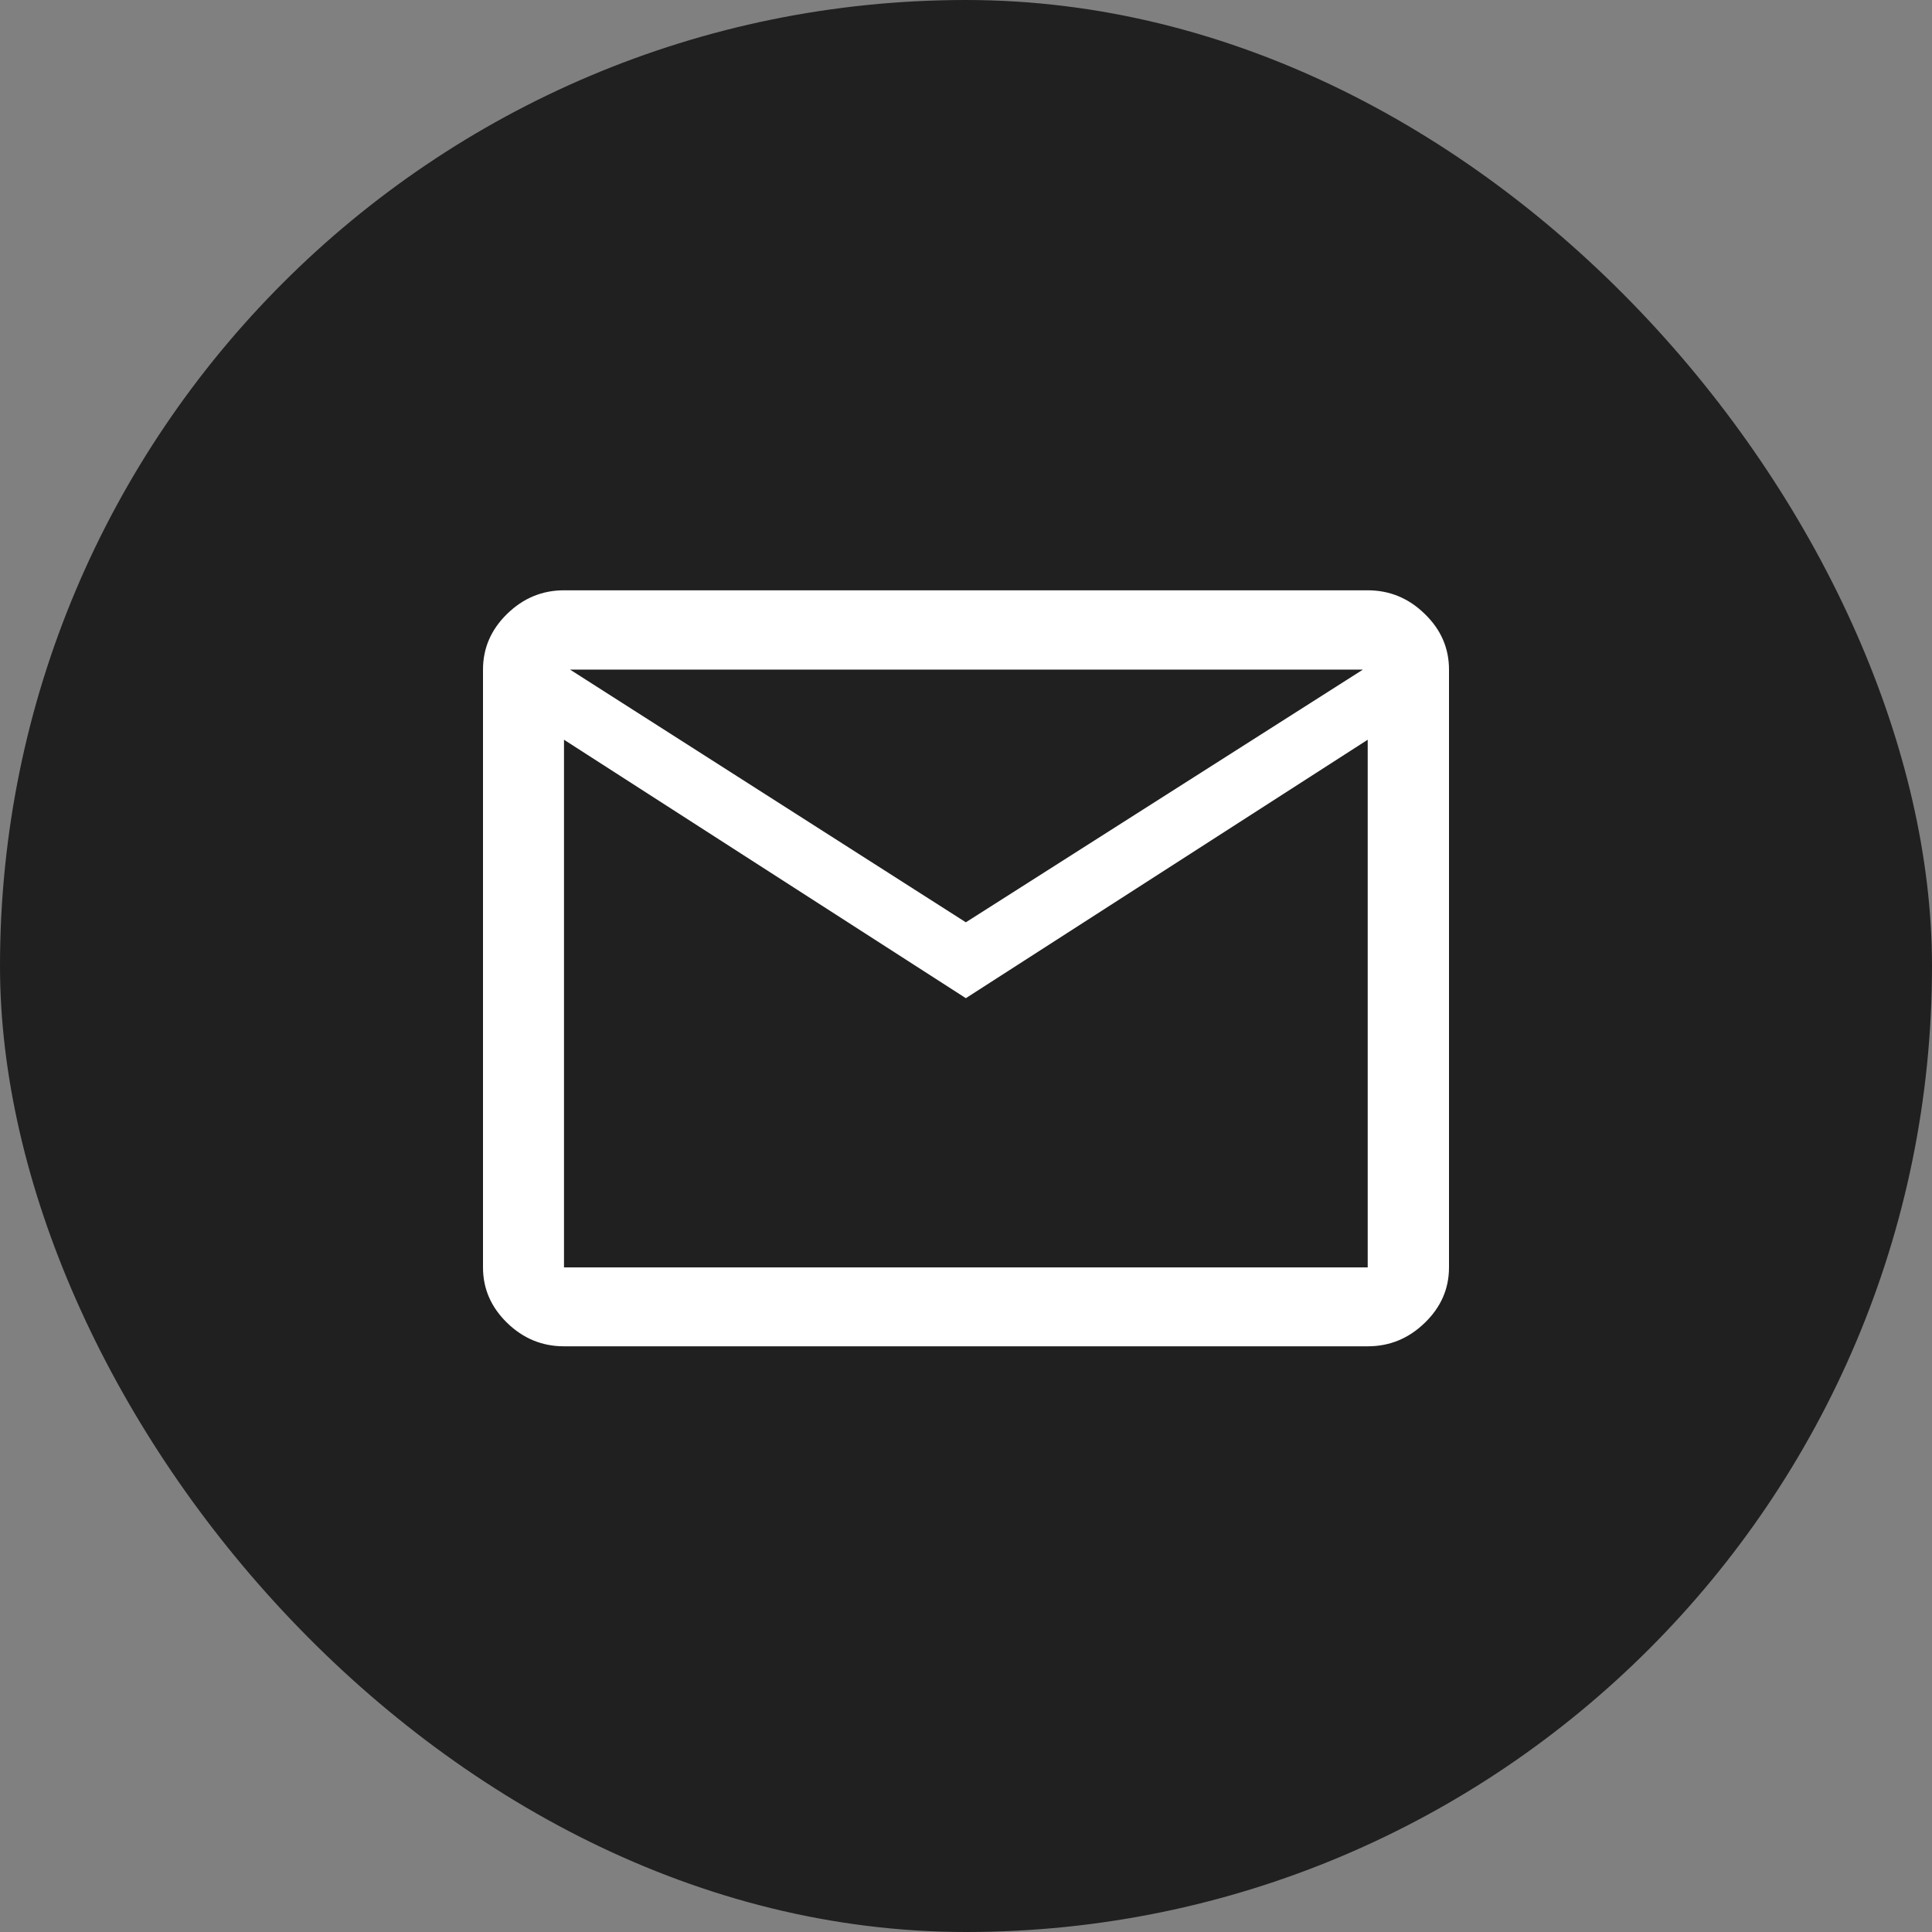
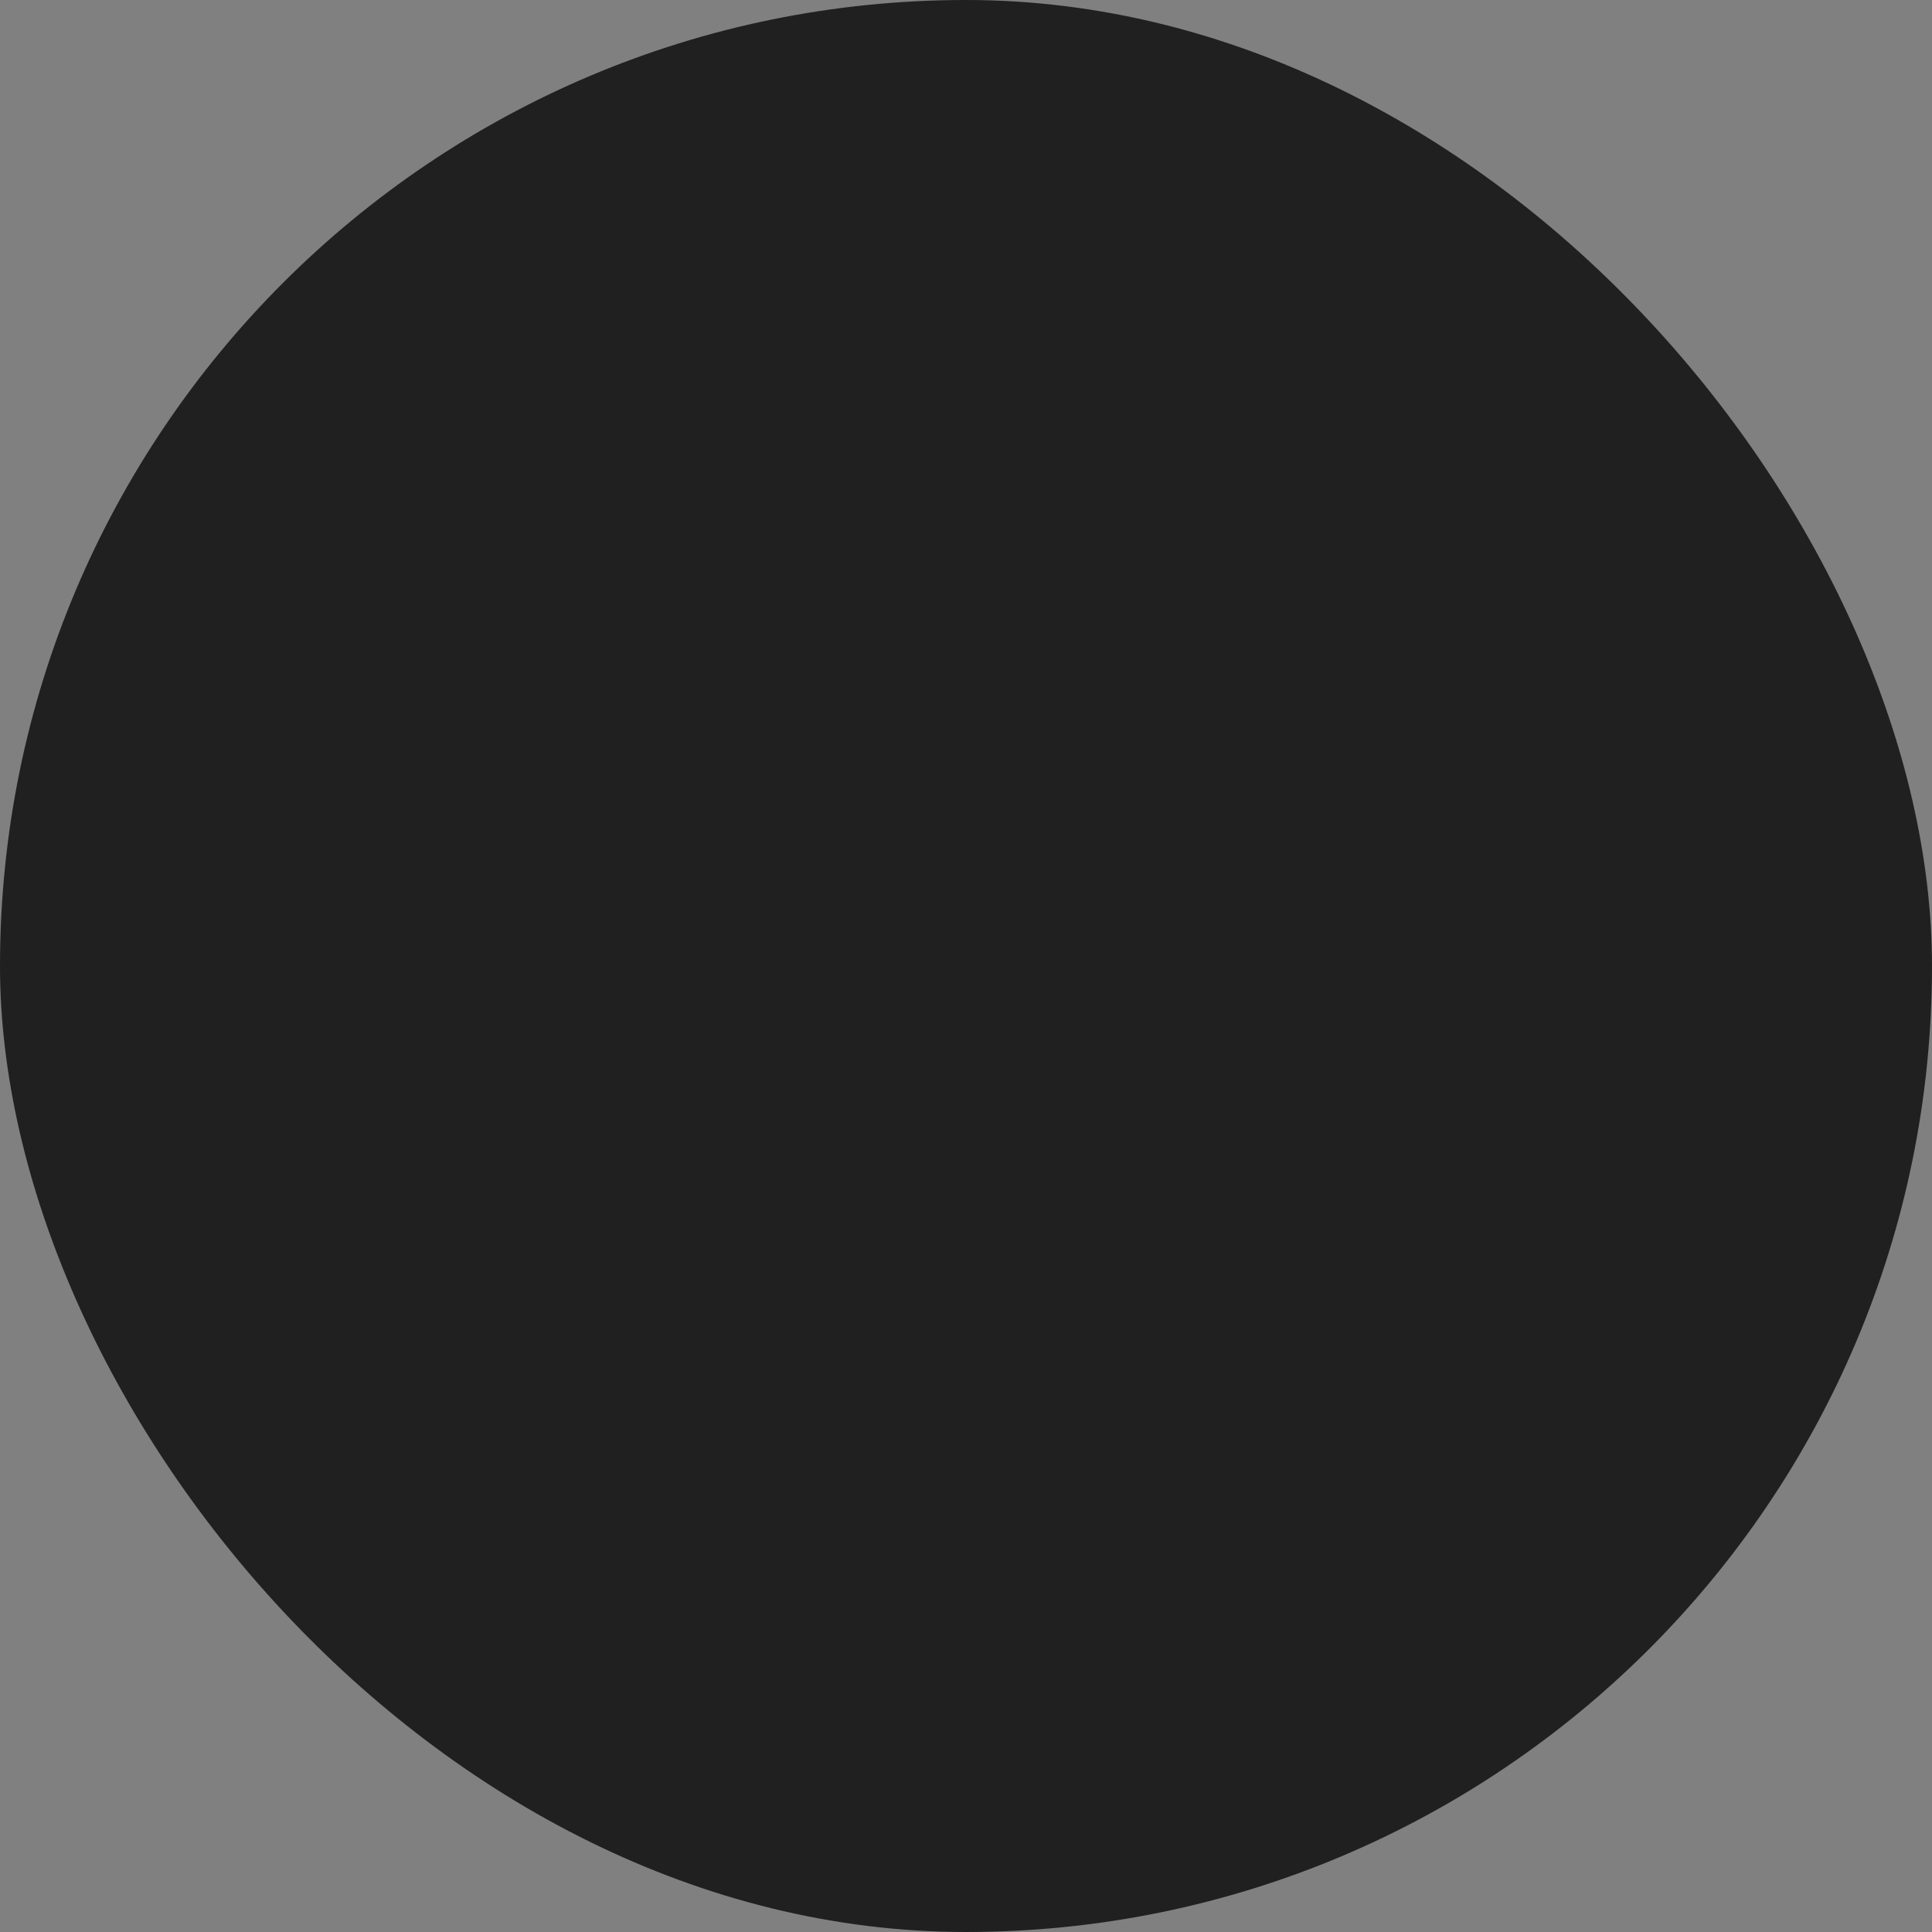
<svg xmlns="http://www.w3.org/2000/svg" width="26" height="26" viewBox="0 0 26 26" fill="none">
  <rect x="0" y="0" width="26" height="26" fill="#808080" stroke="none" />
  <rect width="26" height="26" rx="13" fill="#202020" />
-   <path d="M7.59 18.118C7.296 18.118 7.041 18.013 6.824 17.802C6.608 17.591 6.5 17.343 6.5 17.056V9.011C6.5 8.723 6.608 8.473 6.824 8.262C7.041 8.05 7.296 7.944 7.59 7.944H18.406C18.701 7.944 18.957 8.05 19.174 8.262C19.392 8.473 19.5 8.723 19.5 9.011V17.056C19.5 17.343 19.392 17.591 19.174 17.802C18.957 18.013 18.701 18.118 18.406 18.118H7.59ZM12.998 13.433L7.59 9.955V17.056H18.406V9.955L12.998 13.433ZM12.998 12.412L18.342 9.011H7.671L12.998 12.412ZM7.59 9.955V9.011V17.056V9.955Z" fill="white" />
</svg>